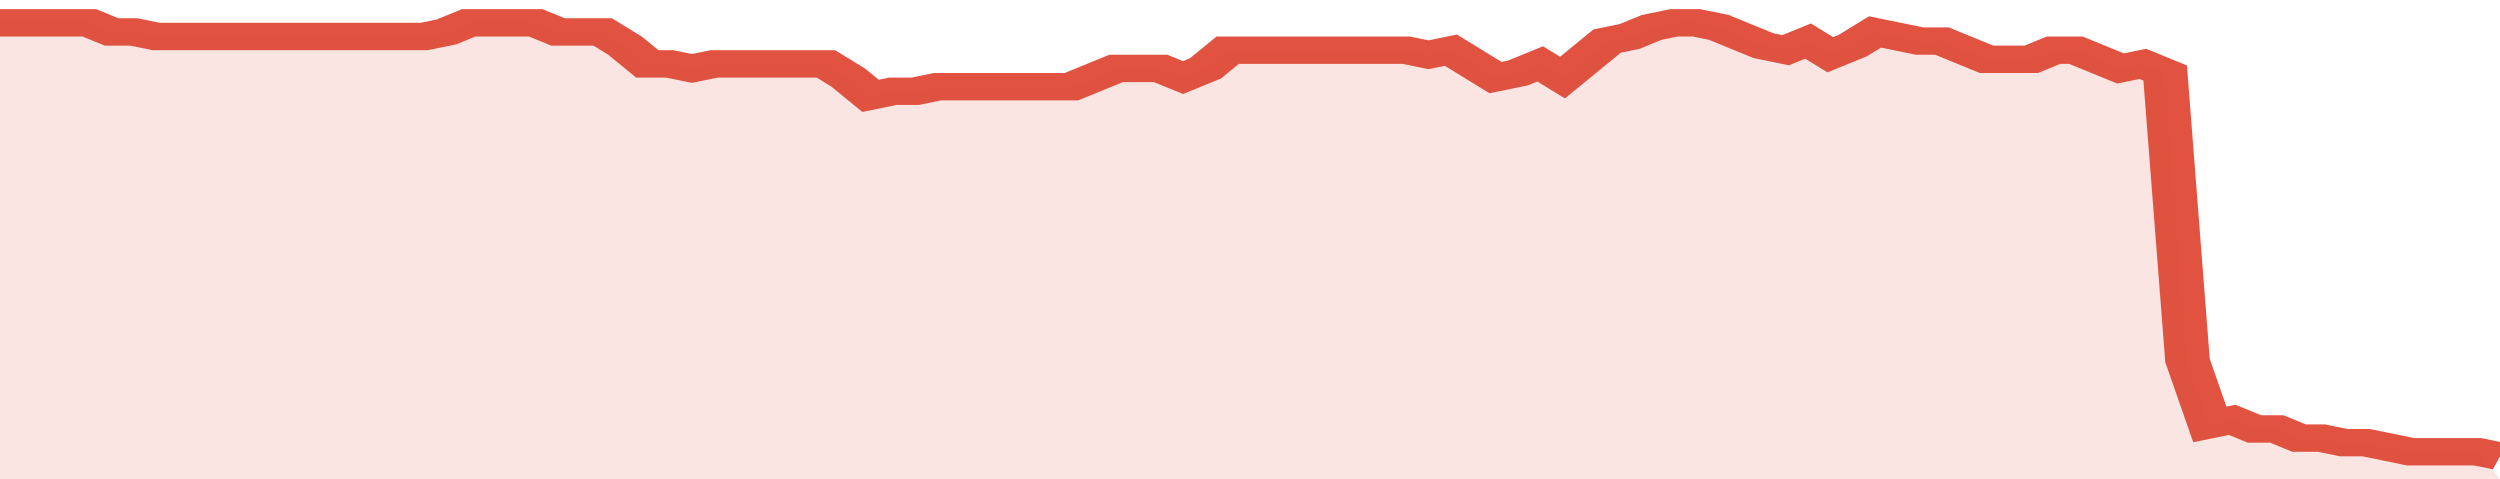
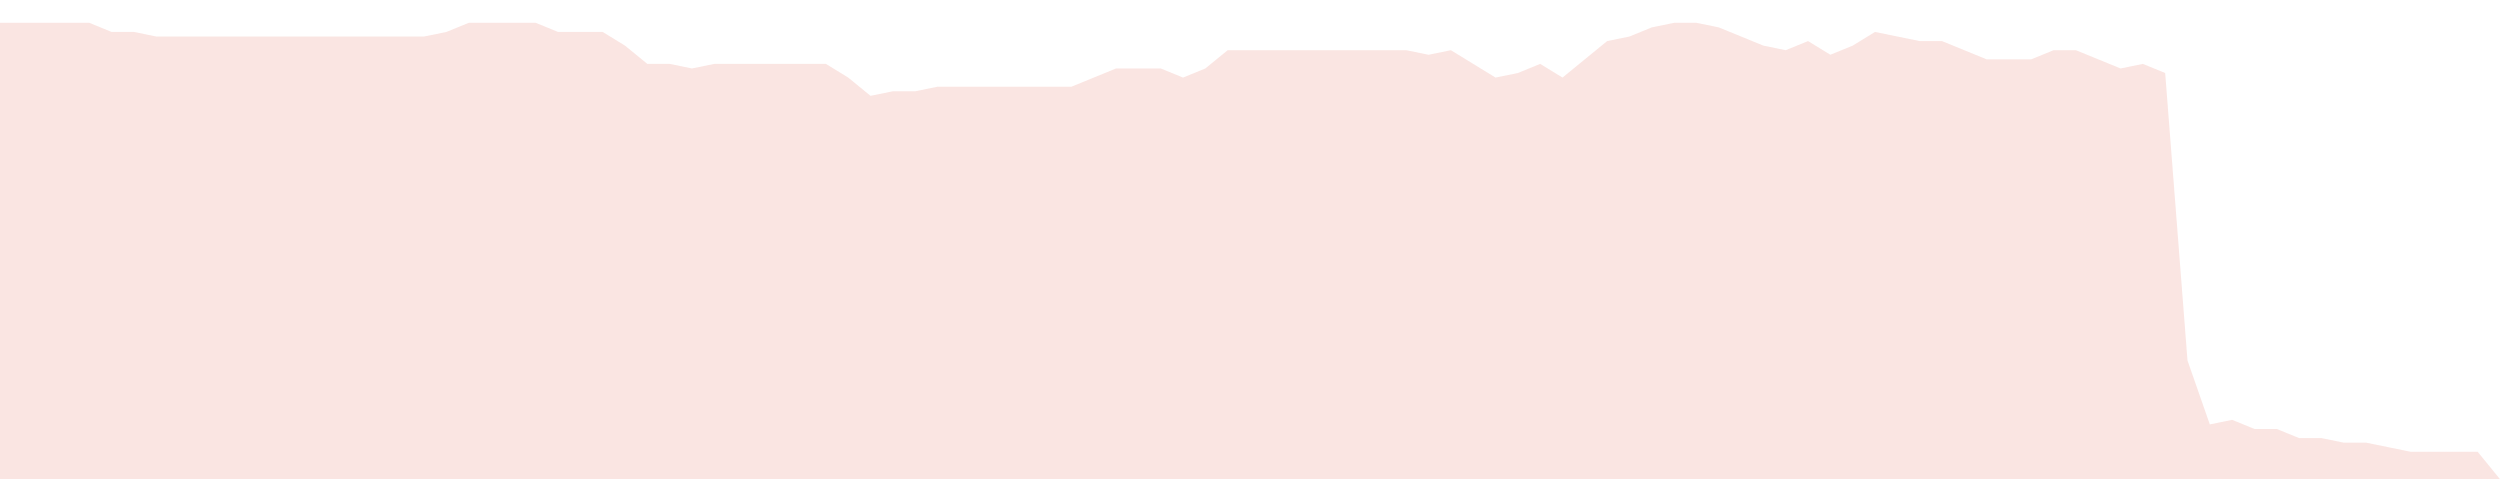
<svg xmlns="http://www.w3.org/2000/svg" viewBox="0 0 336 105" width="120" height="23" preserveAspectRatio="none">
-   <polyline fill="none" stroke="#E15241" stroke-width="6" points="0, 5 3, 5 6, 5 9, 5 12, 5 15, 7 18, 7 21, 8 24, 8 27, 8 30, 8 33, 8 36, 8 39, 8 42, 8 45, 8 48, 8 51, 8 54, 8 57, 8 60, 7 63, 5 66, 5 69, 5 72, 5 75, 7 78, 7 81, 7 84, 10 87, 14 90, 14 93, 15 96, 14 99, 14 102, 14 105, 14 108, 14 111, 14 114, 17 117, 21 120, 20 123, 20 126, 19 129, 19 132, 19 135, 19 138, 19 141, 19 144, 19 147, 17 150, 15 153, 15 156, 15 159, 17 162, 15 165, 11 168, 11 171, 11 174, 11 177, 11 180, 11 183, 11 186, 11 189, 11 192, 12 195, 11 198, 14 201, 17 204, 16 207, 14 210, 17 213, 13 216, 9 219, 8 222, 6 225, 5 228, 5 231, 6 234, 8 237, 10 240, 11 243, 9 246, 12 249, 10 252, 7 255, 8 258, 9 261, 9 264, 11 267, 13 270, 13 273, 13 276, 11 279, 11 282, 13 285, 15 288, 14 291, 16 294, 79 297, 93 300, 92 303, 94 306, 94 309, 96 312, 96 315, 97 318, 97 321, 98 324, 99 327, 99 330, 99 333, 99 336, 100 "> </polyline>
  <polygon fill="#E15241" opacity="0.15" points="0, 105 0, 5 3, 5 6, 5 9, 5 12, 5 15, 7 18, 7 21, 8 24, 8 27, 8 30, 8 33, 8 36, 8 39, 8 42, 8 45, 8 48, 8 51, 8 54, 8 57, 8 60, 7 63, 5 66, 5 69, 5 72, 5 75, 7 78, 7 81, 7 84, 10 87, 14 90, 14 93, 15 96, 14 99, 14 102, 14 105, 14 108, 14 111, 14 114, 17 117, 21 120, 20 123, 20 126, 19 129, 19 132, 19 135, 19 138, 19 141, 19 144, 19 147, 17 150, 15 153, 15 156, 15 159, 17 162, 15 165, 11 168, 11 171, 11 174, 11 177, 11 180, 11 183, 11 186, 11 189, 11 192, 12 195, 11 198, 14 201, 17 204, 16 207, 14 210, 17 213, 13 216, 9 219, 8 222, 6 225, 5 228, 5 231, 6 234, 8 237, 10 240, 11 243, 9 246, 12 249, 10 252, 7 255, 8 258, 9 261, 9 264, 11 267, 13 270, 13 273, 13 276, 11 279, 11 282, 13 285, 15 288, 14 291, 16 294, 79 297, 93 300, 92 303, 94 306, 94 309, 96 312, 96 315, 97 318, 97 321, 98 324, 99 327, 99 330, 99 333, 99 336, 105 " />
</svg>